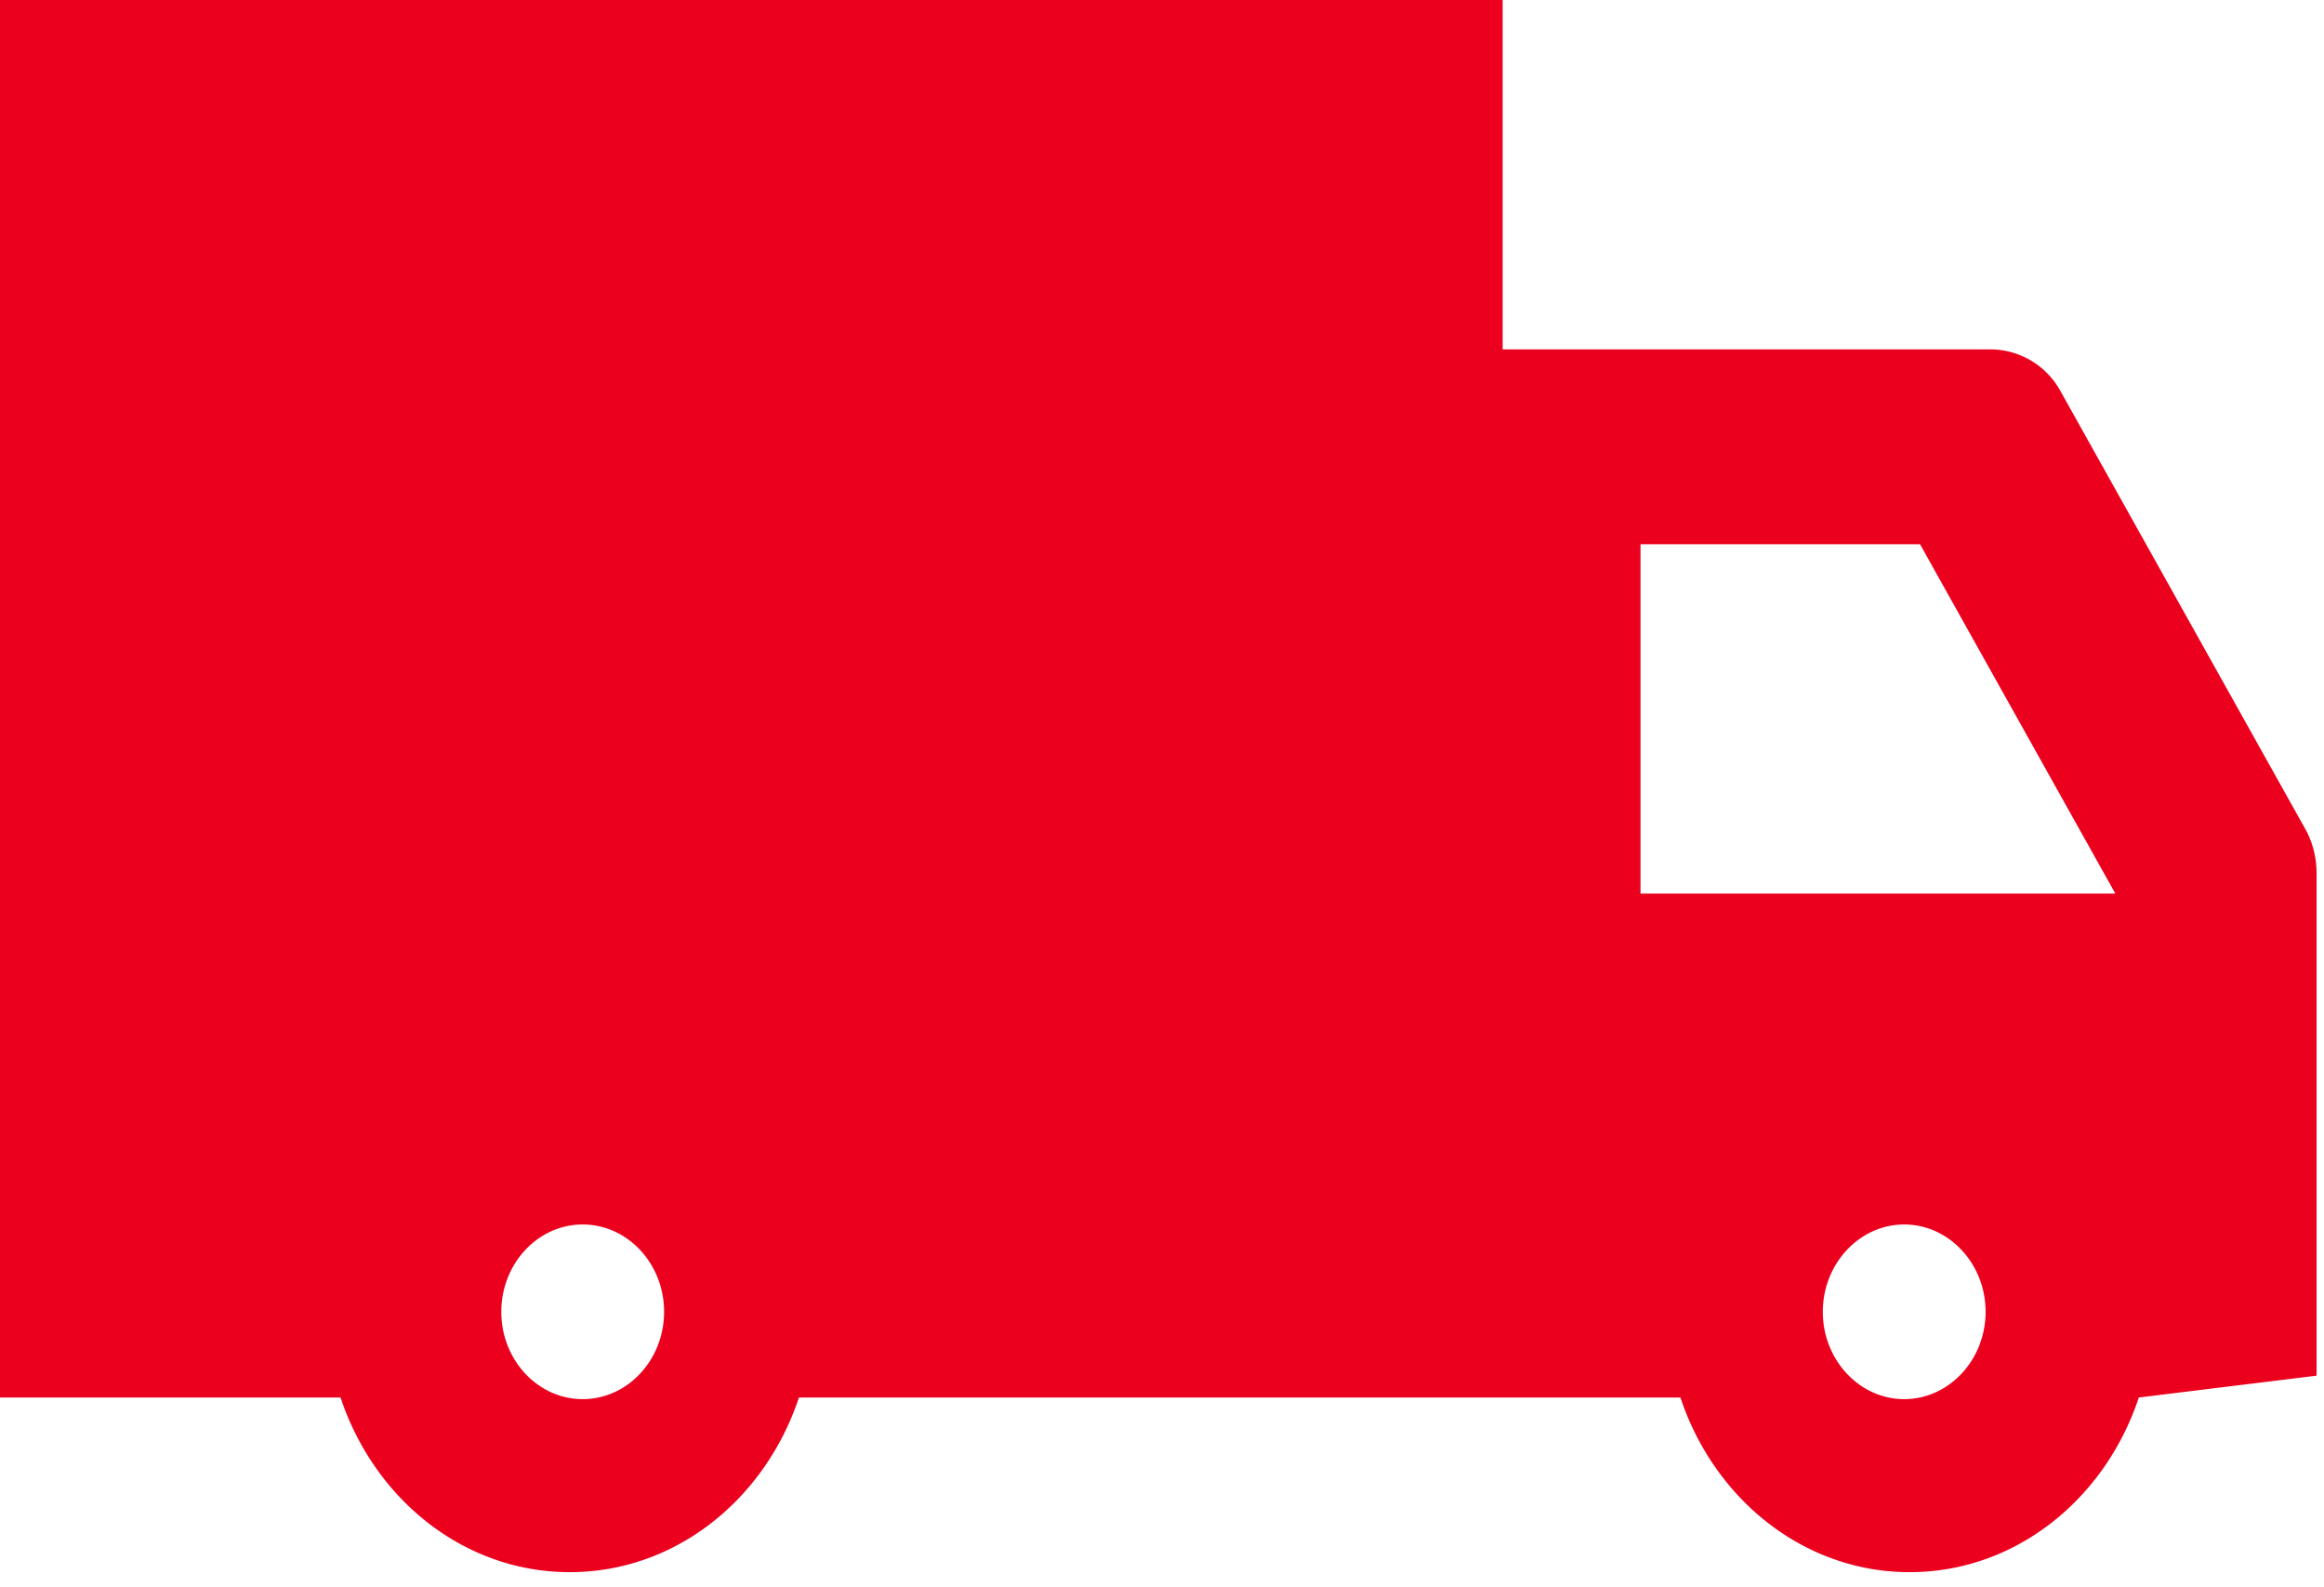
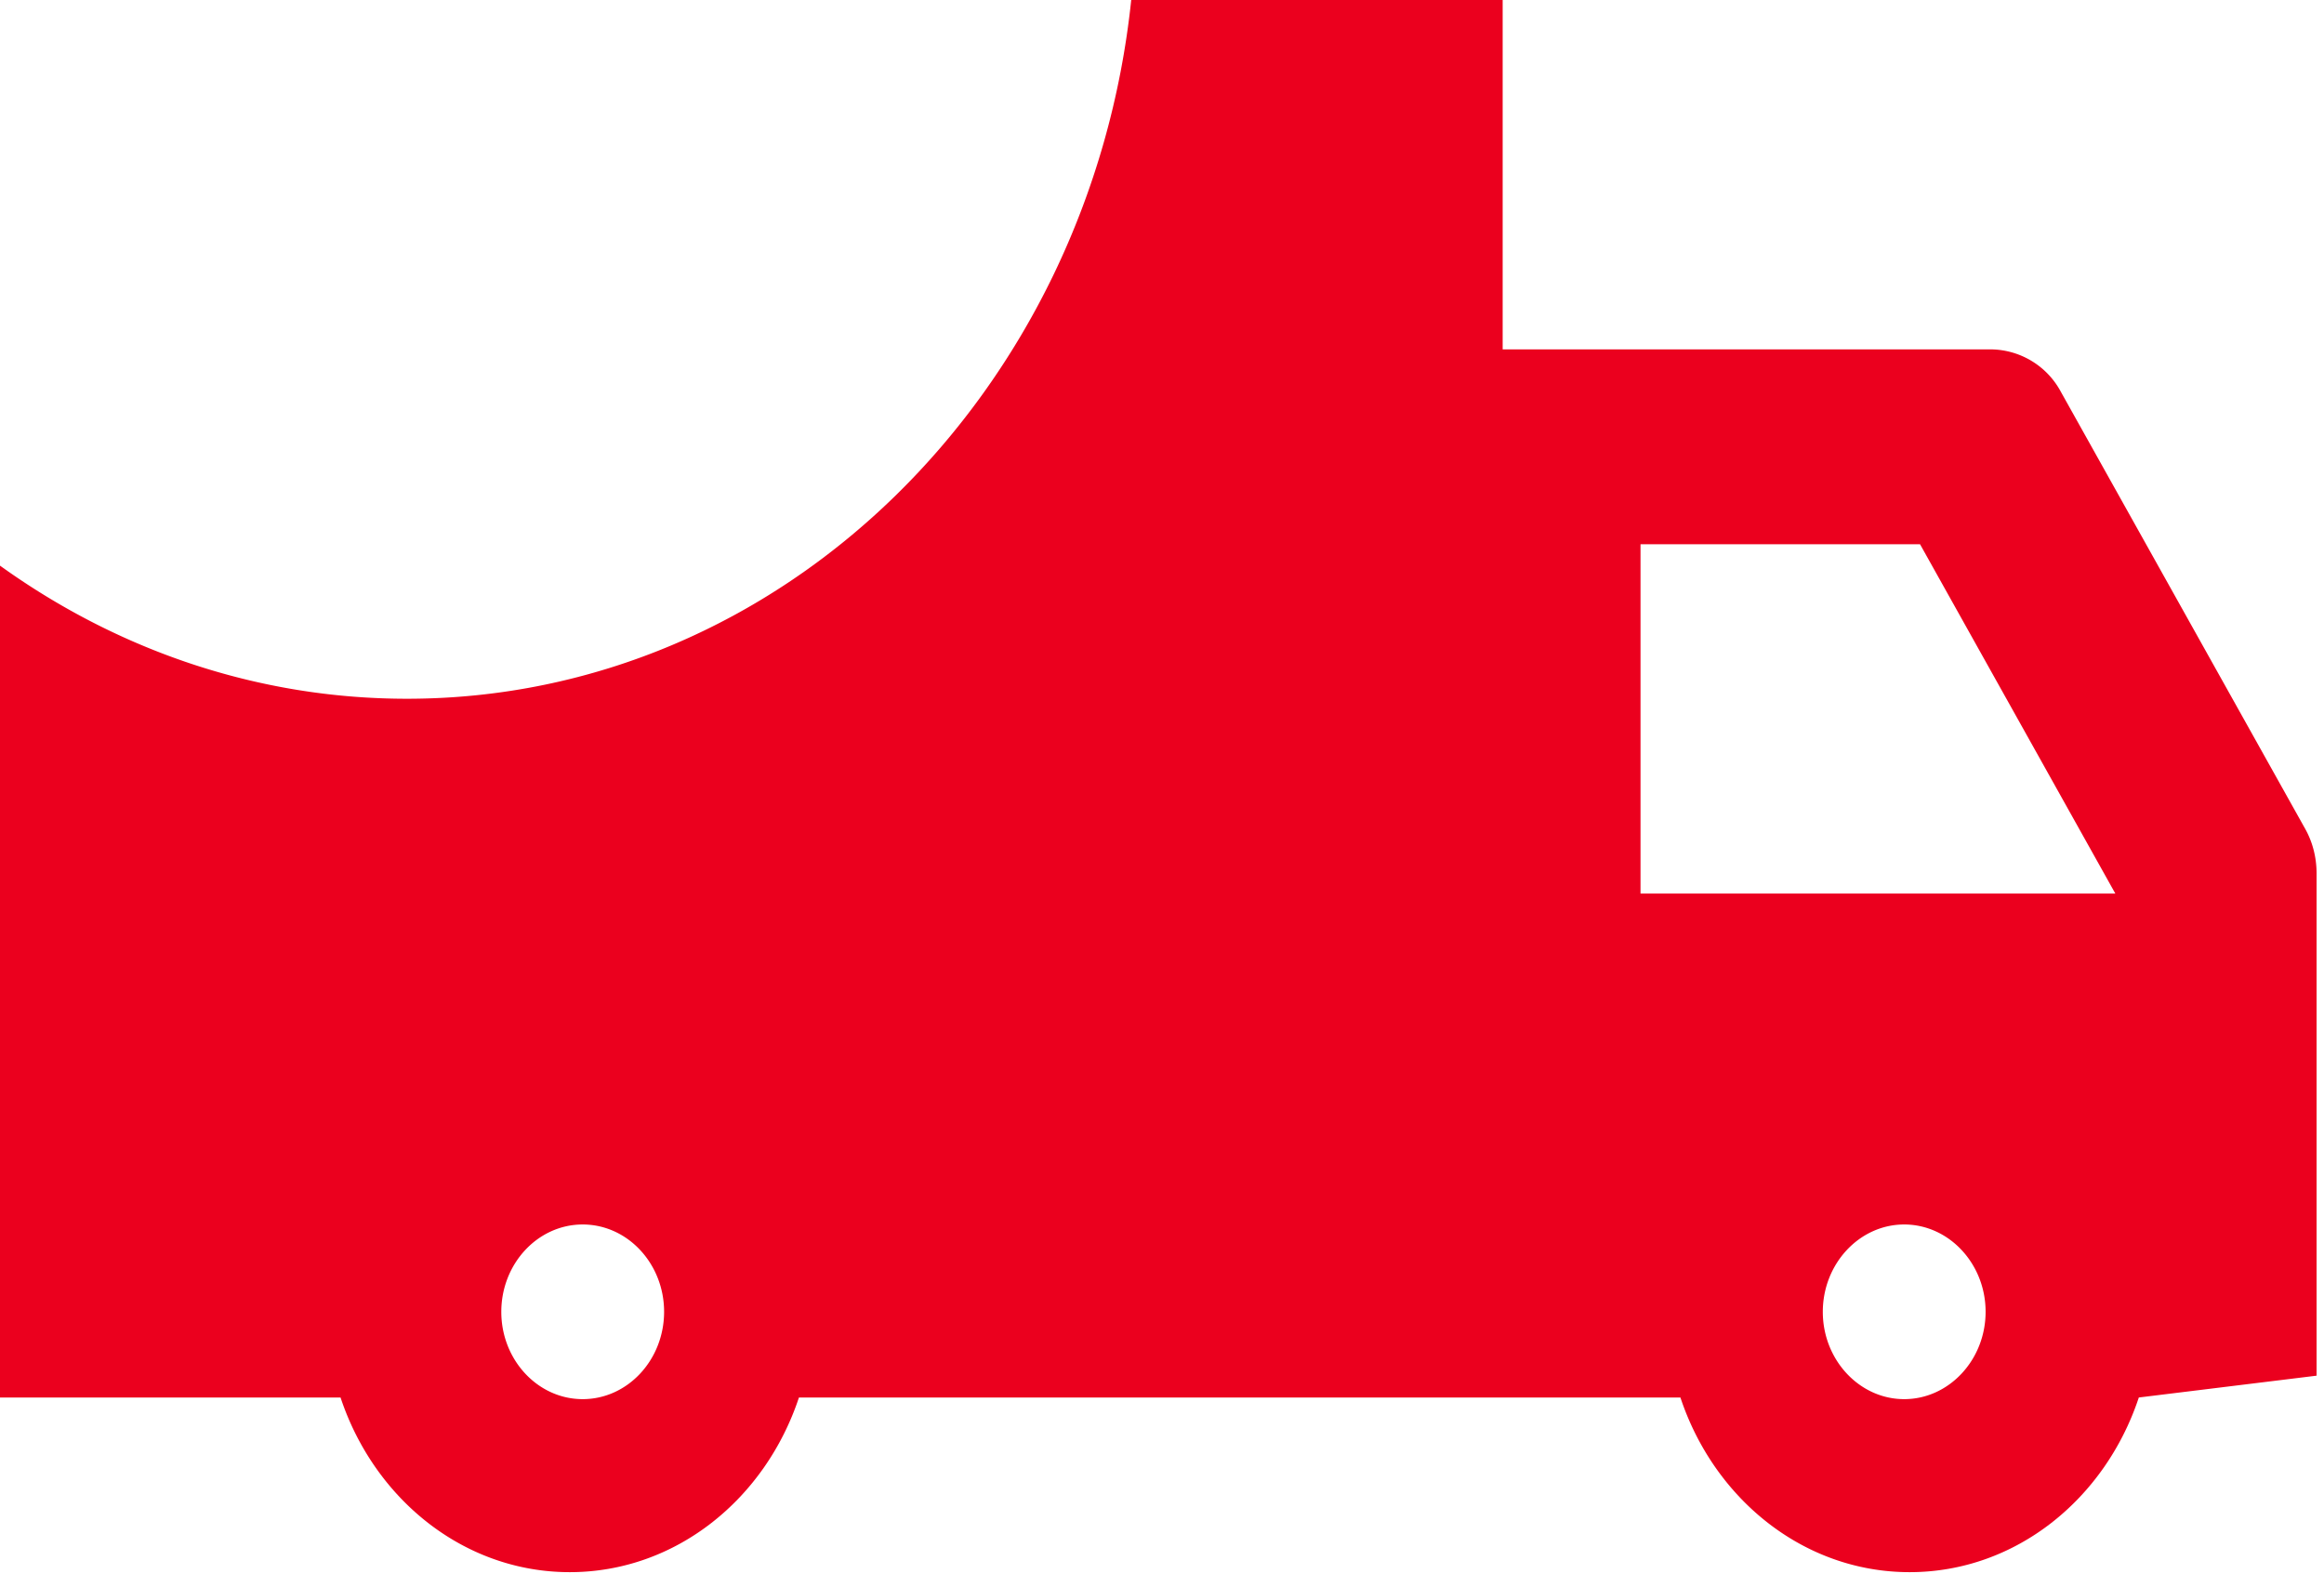
<svg xmlns="http://www.w3.org/2000/svg" width="41" height="28" viewBox="0 0 41 28">
  <g fill="#eb001e" fill-rule="evenodd">
    <path fill-rule="nonzero" d="M40.665 14.615l-4.307-7.703a1.416 1.416 0 0 0-1.233-.749H26.51V1.541 0h-6.553c-.724 6.915-6.143 12.326-12.777 12.326-2.657 0-5.124-.87-7.18-2.348v14.674h6.008c.594 1.79 2.174 3.081 4.044 3.081 1.87 0 3.449-1.29 4.043-3.081H29.646c.594 1.79 2.174 3.081 4.044 3.081 1.87 0 3.449-1.29 4.043-3.081l3.136-.385v-8.86c0-.28-.069-.554-.204-.792zM10.28 24.681c-.793 0-1.436-.693-1.436-1.54 0-.848.643-1.541 1.436-1.541.793 0 1.436.693 1.436 1.54 0 .848-.643 1.541-1.436 1.541zm23.314 0c-.79 0-1.436-.693-1.436-1.54 0-.848.646-1.541 1.436-1.541.79 0 1.436.693 1.436 1.54 0 .848-.646 1.541-1.436 1.541zm-4.652-8.918V9.6h4.931l3.446 6.163h-8.377z" />
-     <path d="M0 0h22.092v16.178H0z" />
  </g>
</svg>